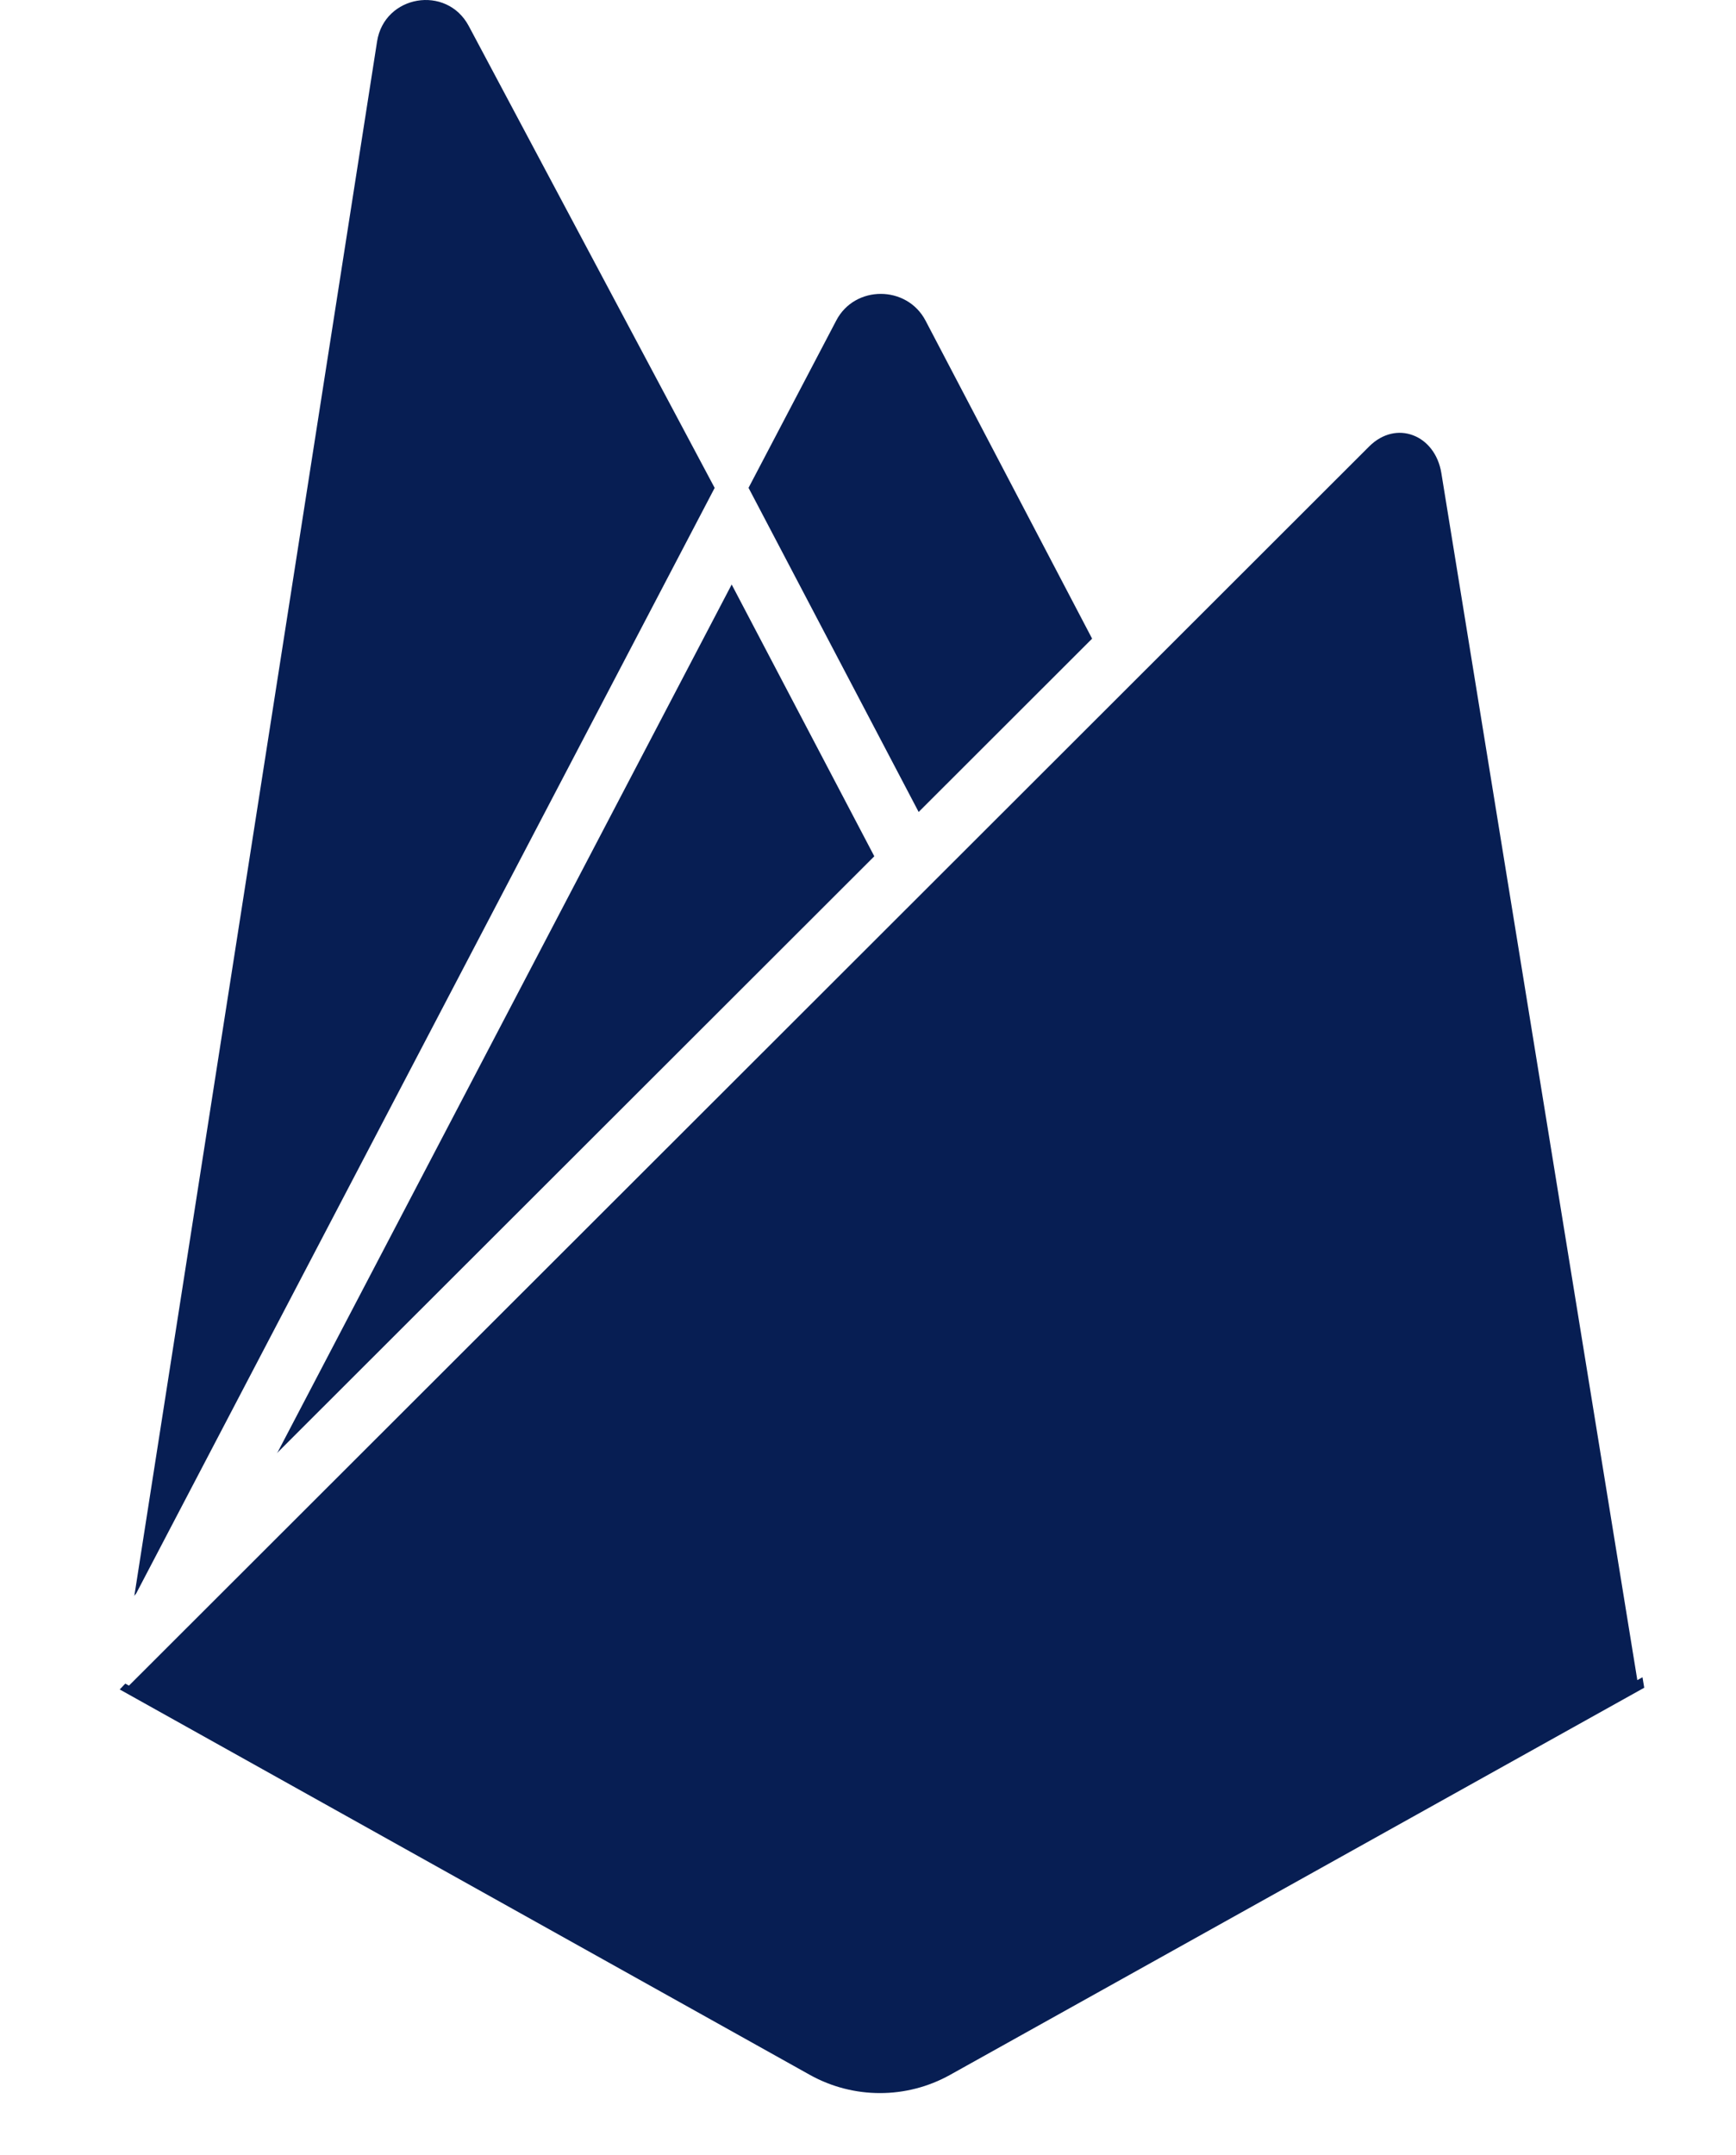
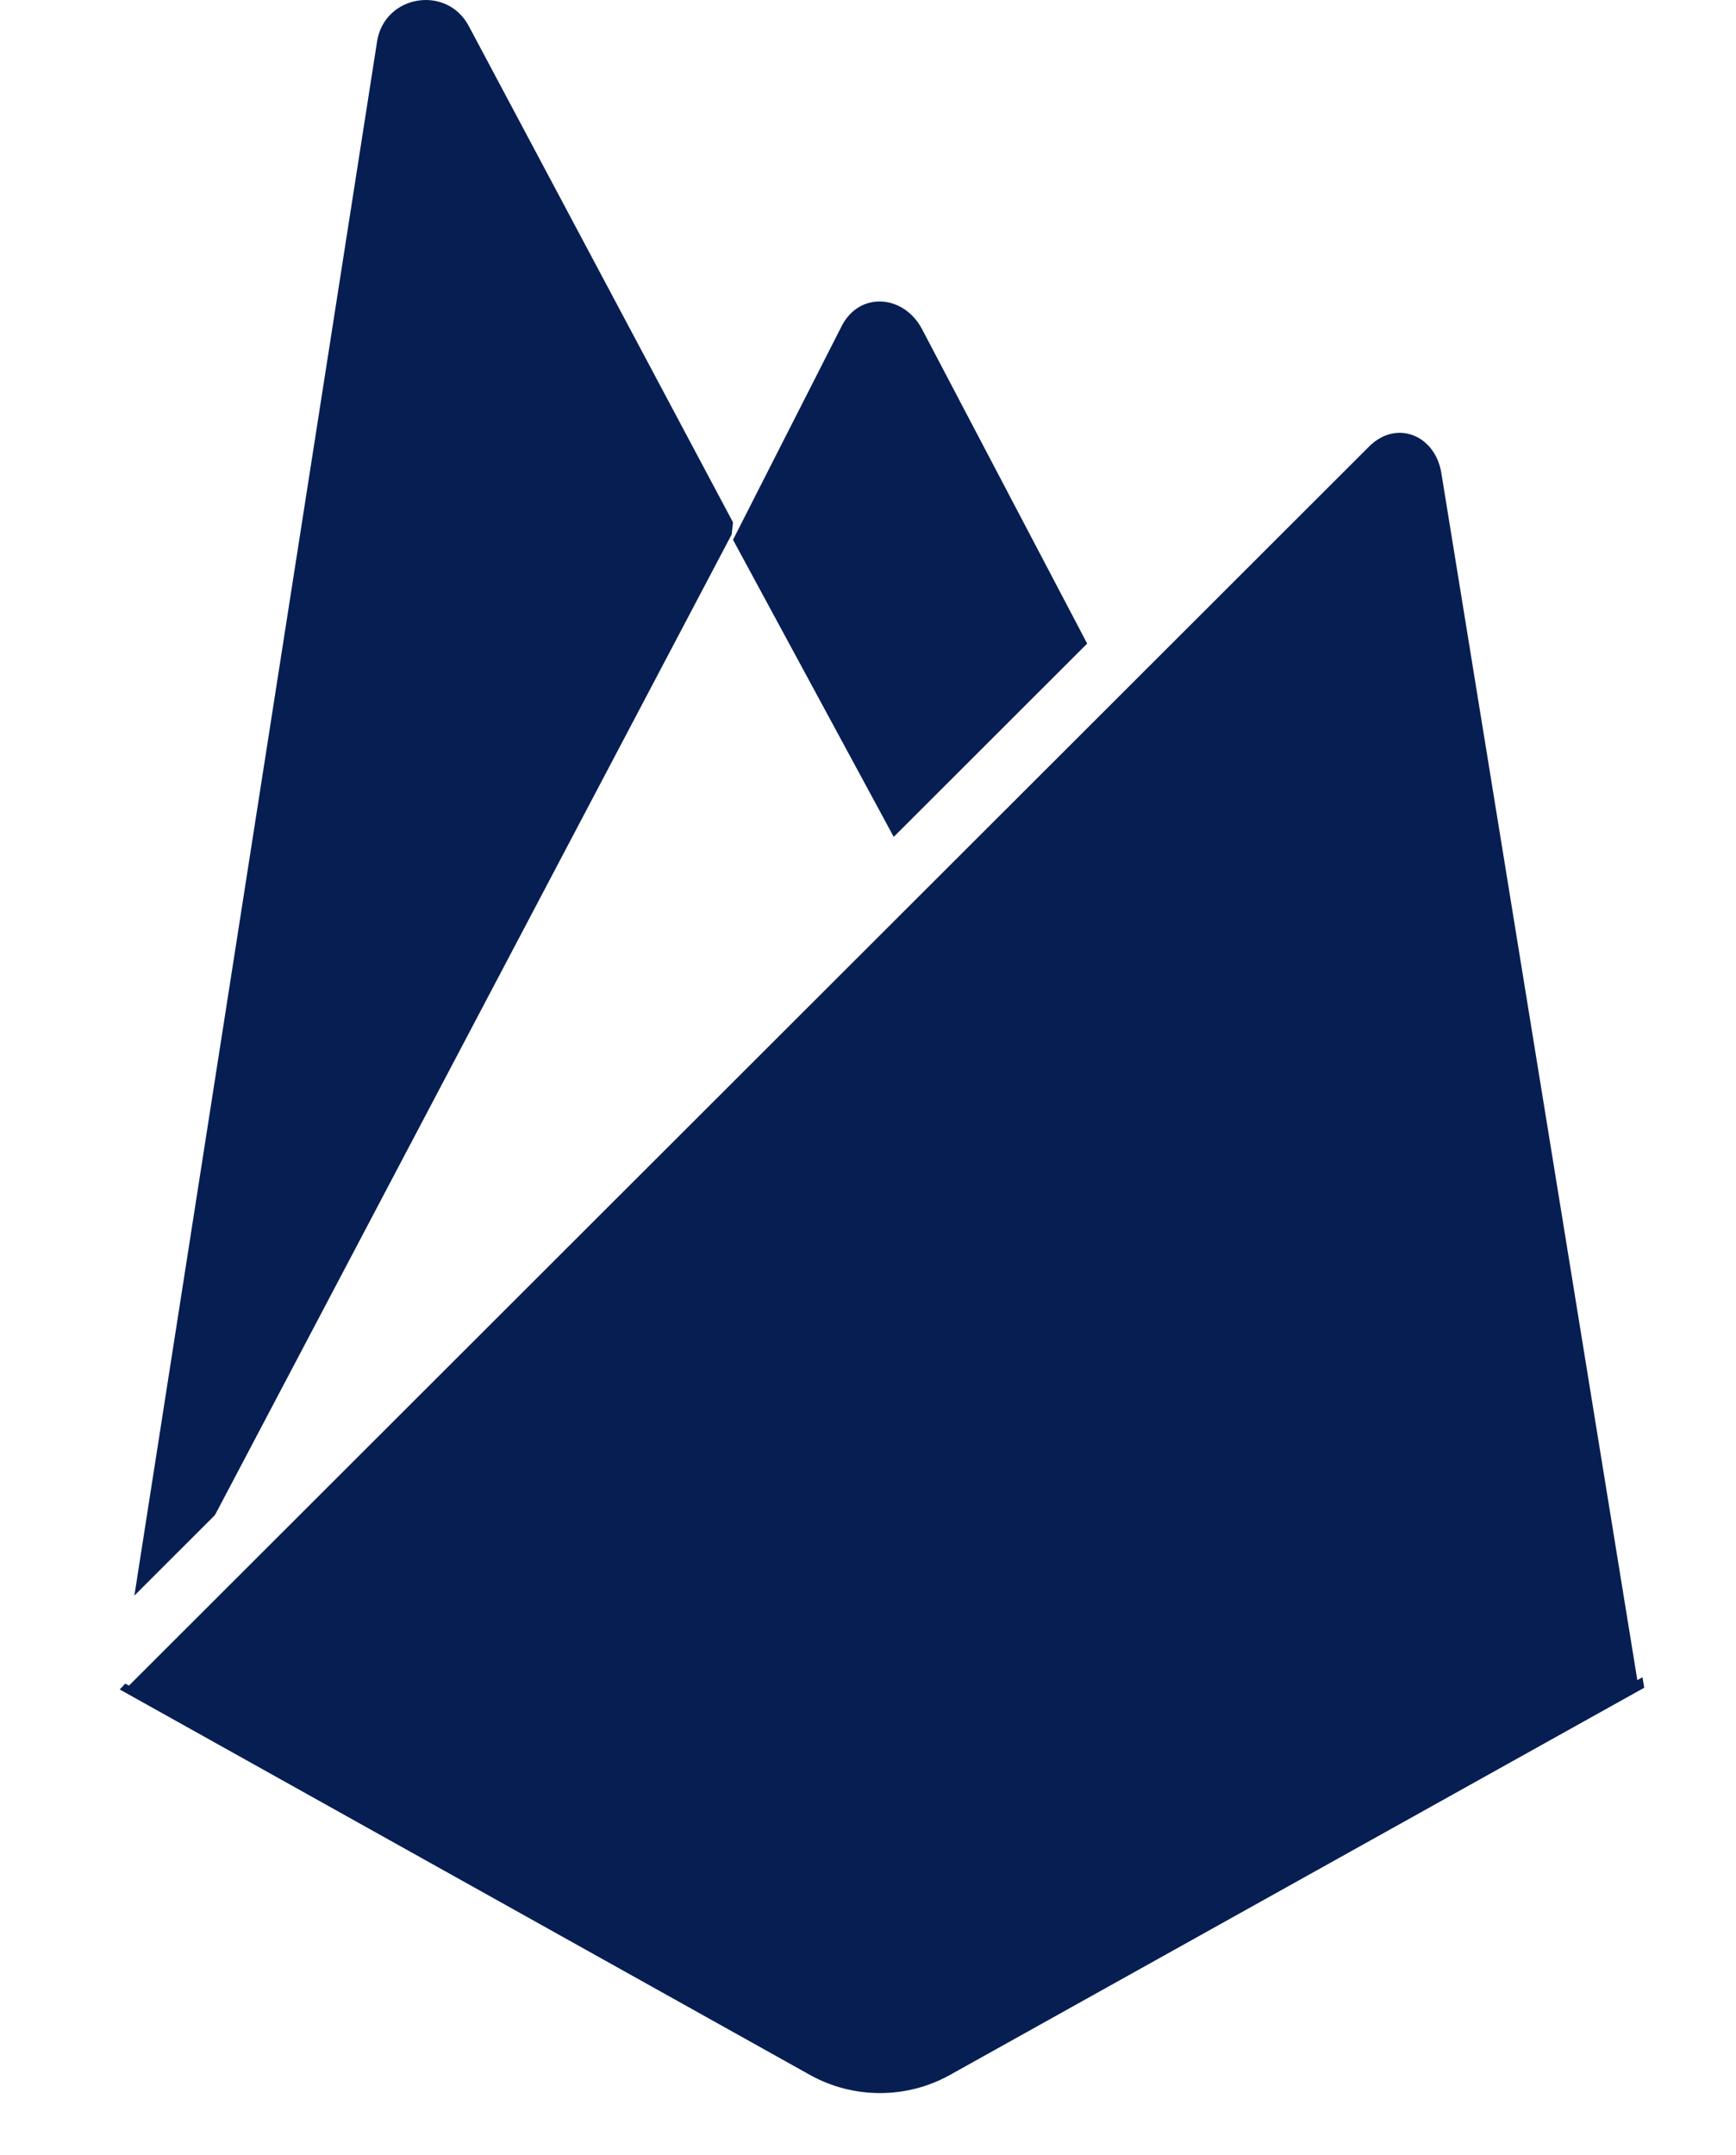
<svg xmlns="http://www.w3.org/2000/svg" width="29" height="36" viewBox="0 0 29 36" fill="none">
  <path d="M2 28.219L2.212 27.923L12.223 8.926L12.245 8.725L7.831 0.435C7.461 -0.26 6.42 -0.084 6.299 0.693L2 28.219Z" fill="#071E53" />
-   <path d="M2.125 27.993L2.285 27.681L12.192 8.883L7.79 0.559C7.424 -0.128 6.495 0.047 6.375 0.817L2.125 27.993Z" fill="#071E53" />
  <g filter="url(#filter0_i_682_361)">
    <path d="M2.125 27.993L2.285 27.681L12.192 8.883L7.79 0.559C7.424 -0.128 6.495 0.047 6.375 0.817L2.125 27.993Z" fill="#071E53" />
  </g>
-   <path d="M15.462 14.995L18.748 11.63L15.461 5.355C15.149 4.761 14.278 4.759 13.969 5.355L12.213 8.704V8.989L15.462 14.995Z" fill="#071E53" />
-   <path d="M15.404 14.855L18.599 11.583L15.404 5.5C15.101 4.922 14.364 4.862 14.063 5.441L12.298 8.842L12.245 9.016L15.404 14.855Z" fill="#071E53" />
+   <path d="M15.404 14.855L18.599 11.583L15.404 5.5C15.101 4.922 14.364 4.862 14.063 5.441L12.245 9.016L15.404 14.855Z" fill="#071E53" />
  <g filter="url(#filter1_i_682_361)">
    <path d="M15.404 14.855L18.599 11.583L15.404 5.5C15.101 4.922 14.364 4.862 14.063 5.441L12.298 8.842L12.245 9.016L15.404 14.855Z" fill="#071E53" />
  </g>
-   <path d="M2 28.219L2.096 28.123L2.445 27.981L15.256 15.217L15.418 14.775L12.222 8.686L2 28.219Z" fill="#071E53" stroke="white" />
  <path d="M15.872 34.656L27.467 28.19L24.156 7.798C24.052 7.16 23.27 6.908 22.813 7.366L2 28.219L13.528 34.655C14.256 35.062 15.144 35.062 15.872 34.656Z" fill="#071E53" />
  <path d="M27.607 28.572L27.913 28.401L27.857 28.055L24.571 7.819C24.494 7.346 24.2 6.961 23.782 6.803C23.354 6.641 22.873 6.748 22.517 7.105C22.517 7.105 22.517 7.105 22.517 7.105L1.776 27.826L1.308 28.293L1.885 28.616L13.286 34.989L13.286 34.989C14.161 35.477 15.226 35.477 16.101 34.989L15.857 34.553L16.101 34.989L27.607 28.572Z" fill="#071E53" stroke="white" />
  <path d="M15.872 34.466C15.144 34.872 14.256 34.872 13.528 34.465L2.093 28.121L2 28.219L13.528 34.656C14.256 35.062 15.144 35.062 15.872 34.656L27.467 28.19L27.438 28.015L15.872 34.466Z" fill="#071E53" />
  <defs>
    <filter id="filter0_i_682_361" x="2.125" y="0.13" width="10.067" height="27.863" filterUnits="userSpaceOnUse" color-interpolation-filters="sRGB">
      <feFlood flood-opacity="0" result="BackgroundImageFix" />
      <feBlend mode="normal" in="SourceGraphic" in2="BackgroundImageFix" result="shape" />
      <feColorMatrix in="SourceAlpha" type="matrix" values="0 0 0 0 0 0 0 0 0 0 0 0 0 0 0 0 0 0 127 0" result="hardAlpha" />
      <feOffset />
      <feGaussianBlur stdDeviation="39.886" />
      <feComposite in2="hardAlpha" operator="arithmetic" k2="-1" k3="1" />
      <feColorMatrix type="matrix" values="0 0 0 0 0 0 0 0 0 0 0 0 0 0 0 0 0 0 0.06 0" />
      <feBlend mode="normal" in2="shape" result="effect1_innerShadow_682_361" />
    </filter>
    <filter id="filter1_i_682_361" x="12.245" y="-10.919" width="8.633" height="25.774" filterUnits="userSpaceOnUse" color-interpolation-filters="sRGB">
      <feFlood flood-opacity="0" result="BackgroundImageFix" />
      <feBlend mode="normal" in="SourceGraphic" in2="BackgroundImageFix" result="shape" />
      <feColorMatrix in="SourceAlpha" type="matrix" values="0 0 0 0 0 0 0 0 0 0 0 0 0 0 0 0 0 0 127 0" result="hardAlpha" />
      <feOffset dx="2.279" dy="-20.513" />
      <feGaussianBlur stdDeviation="7.977" />
      <feComposite in2="hardAlpha" operator="arithmetic" k2="-1" k3="1" />
      <feColorMatrix type="matrix" values="0 0 0 0 0 0 0 0 0 0 0 0 0 0 0 0 0 0 0.09 0" />
      <feBlend mode="normal" in2="shape" result="effect1_innerShadow_682_361" />
    </filter>
  </defs>
</svg>